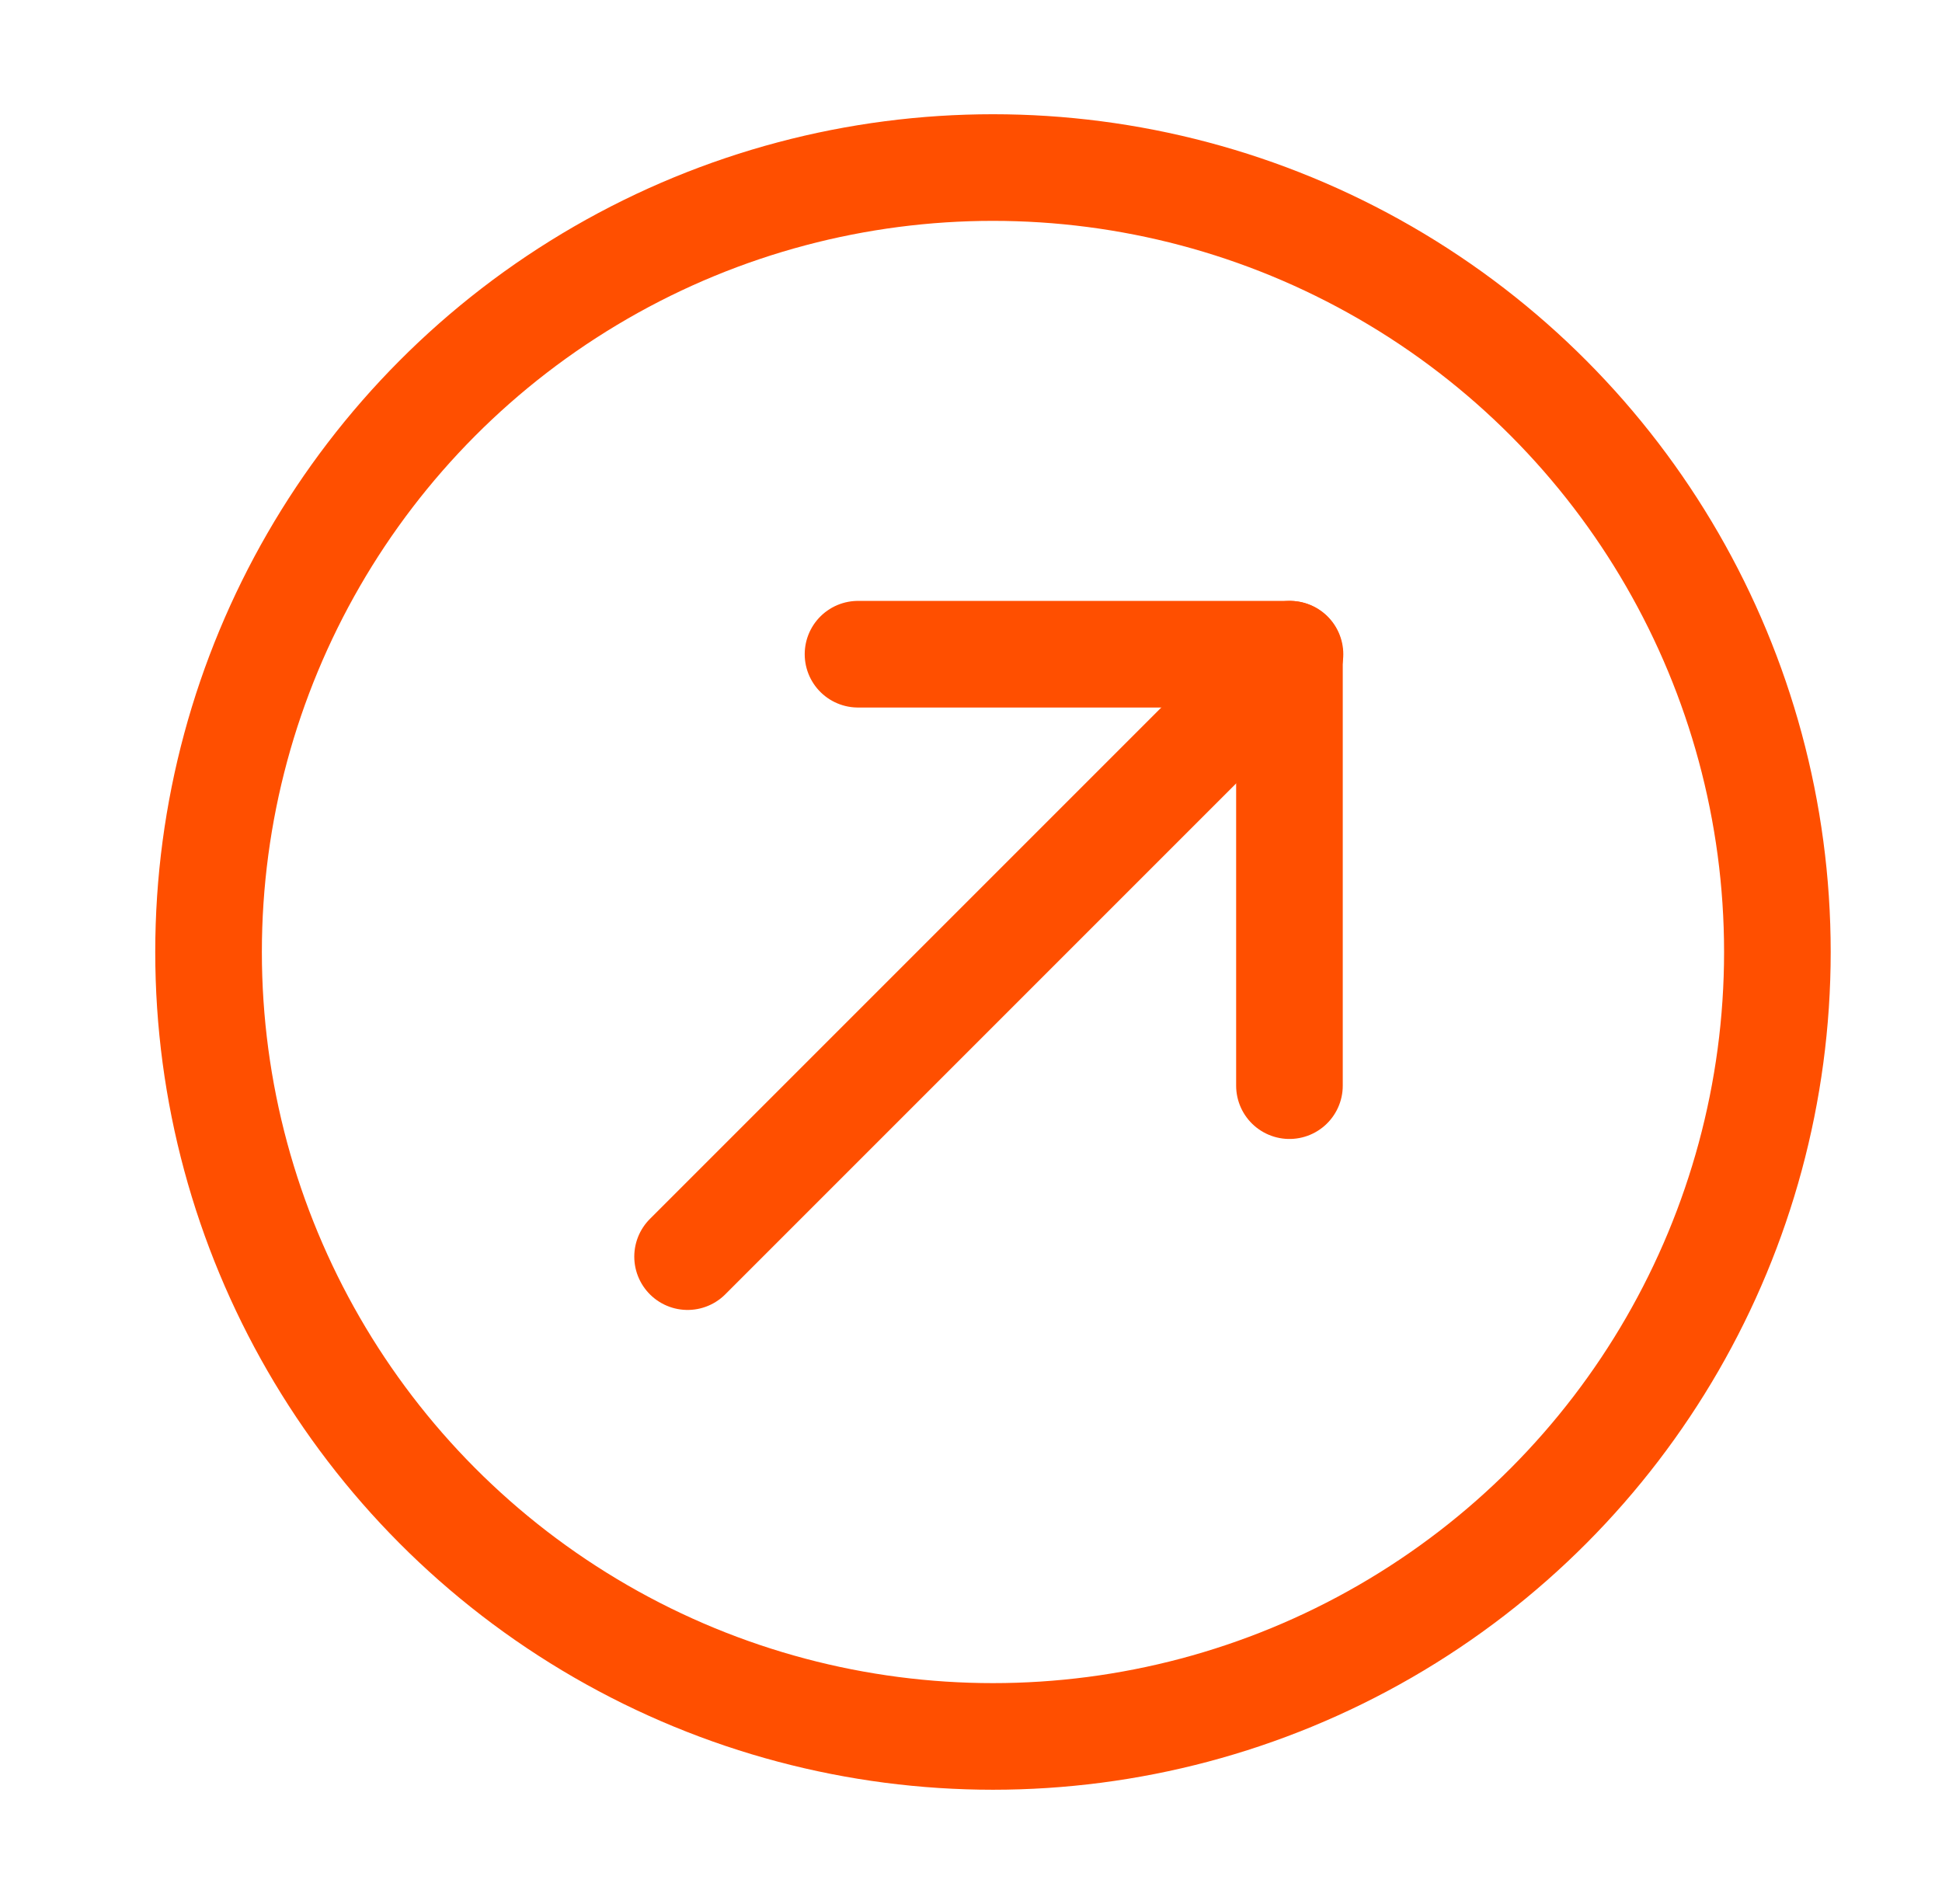
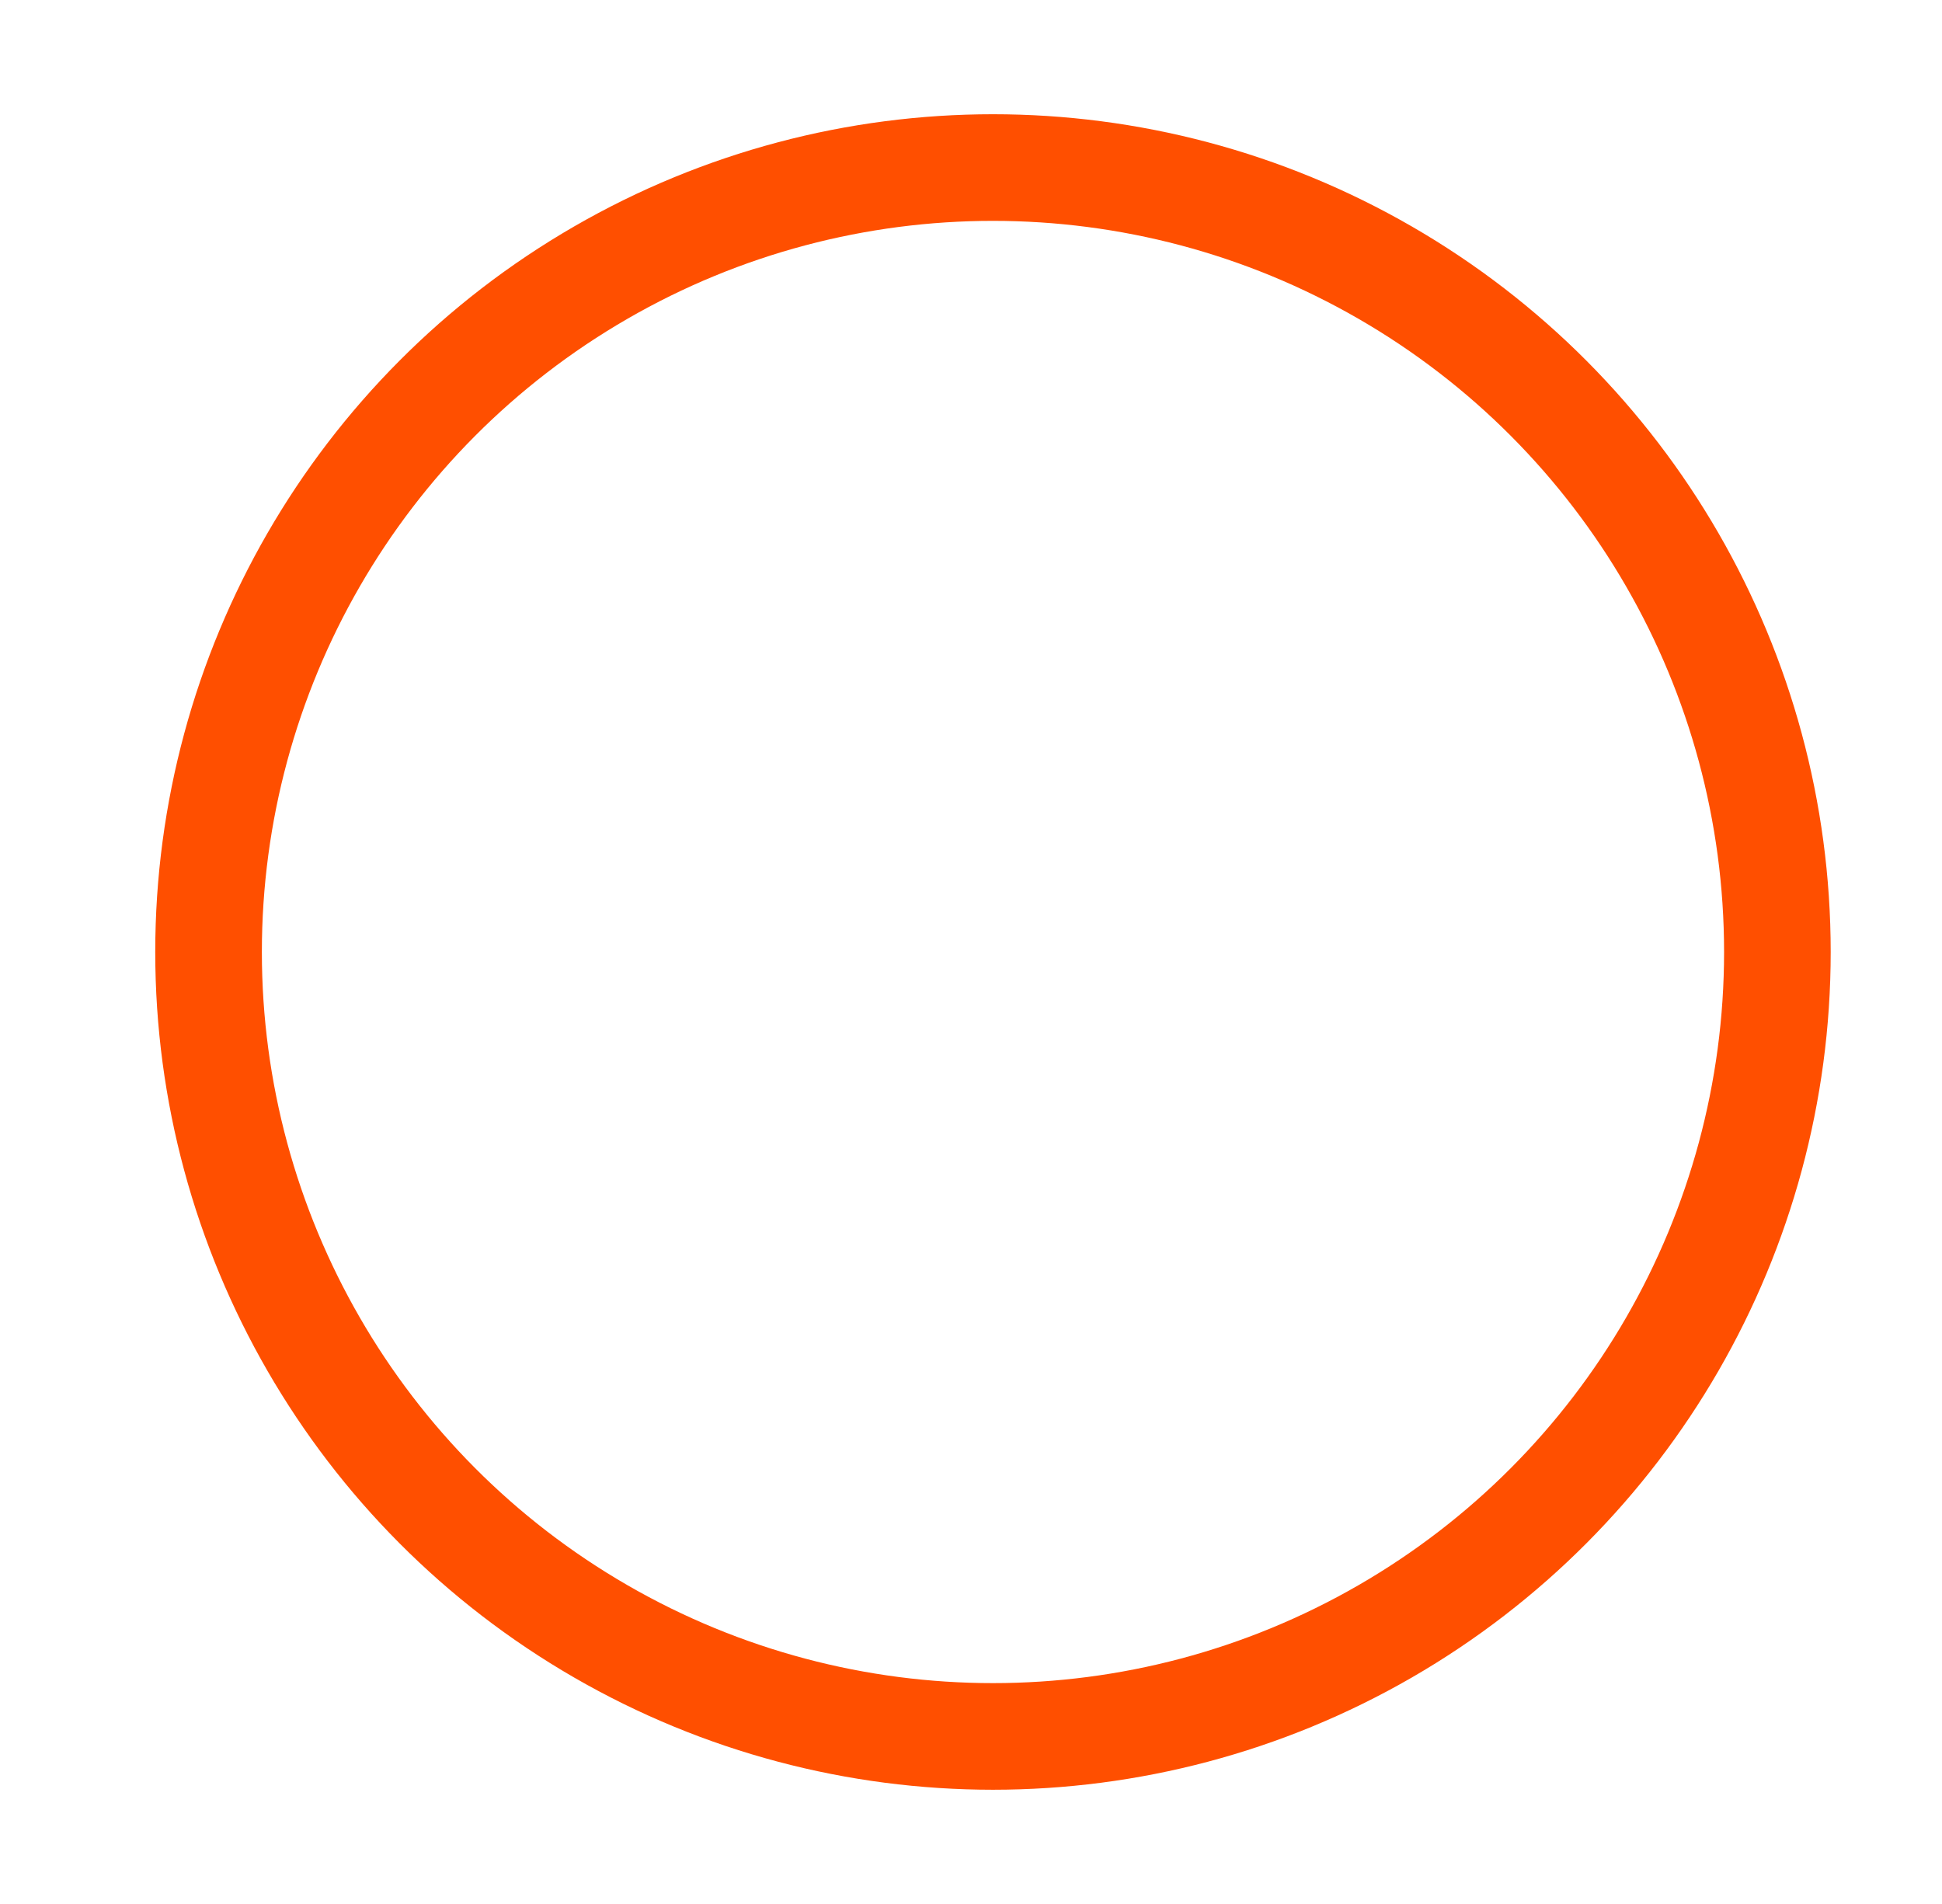
<svg xmlns="http://www.w3.org/2000/svg" width="51" height="50" viewBox="0 0 51 50" fill="none">
-   <path d="M22.533 17.18H33.863V28.51" stroke="#FF4F00" stroke-width="2.8" stroke-linecap="round" stroke-linejoin="round" />
-   <path d="M33.877 17.18L18.057 33" stroke="#FF4F00" stroke-width="2.8" stroke-linecap="round" stroke-linejoin="round" />
  <circle cx="26.077" cy="25" r="20.6" stroke="#FF4F00" stroke-width="2.8" stroke-linecap="round" stroke-linejoin="round" />
</svg>